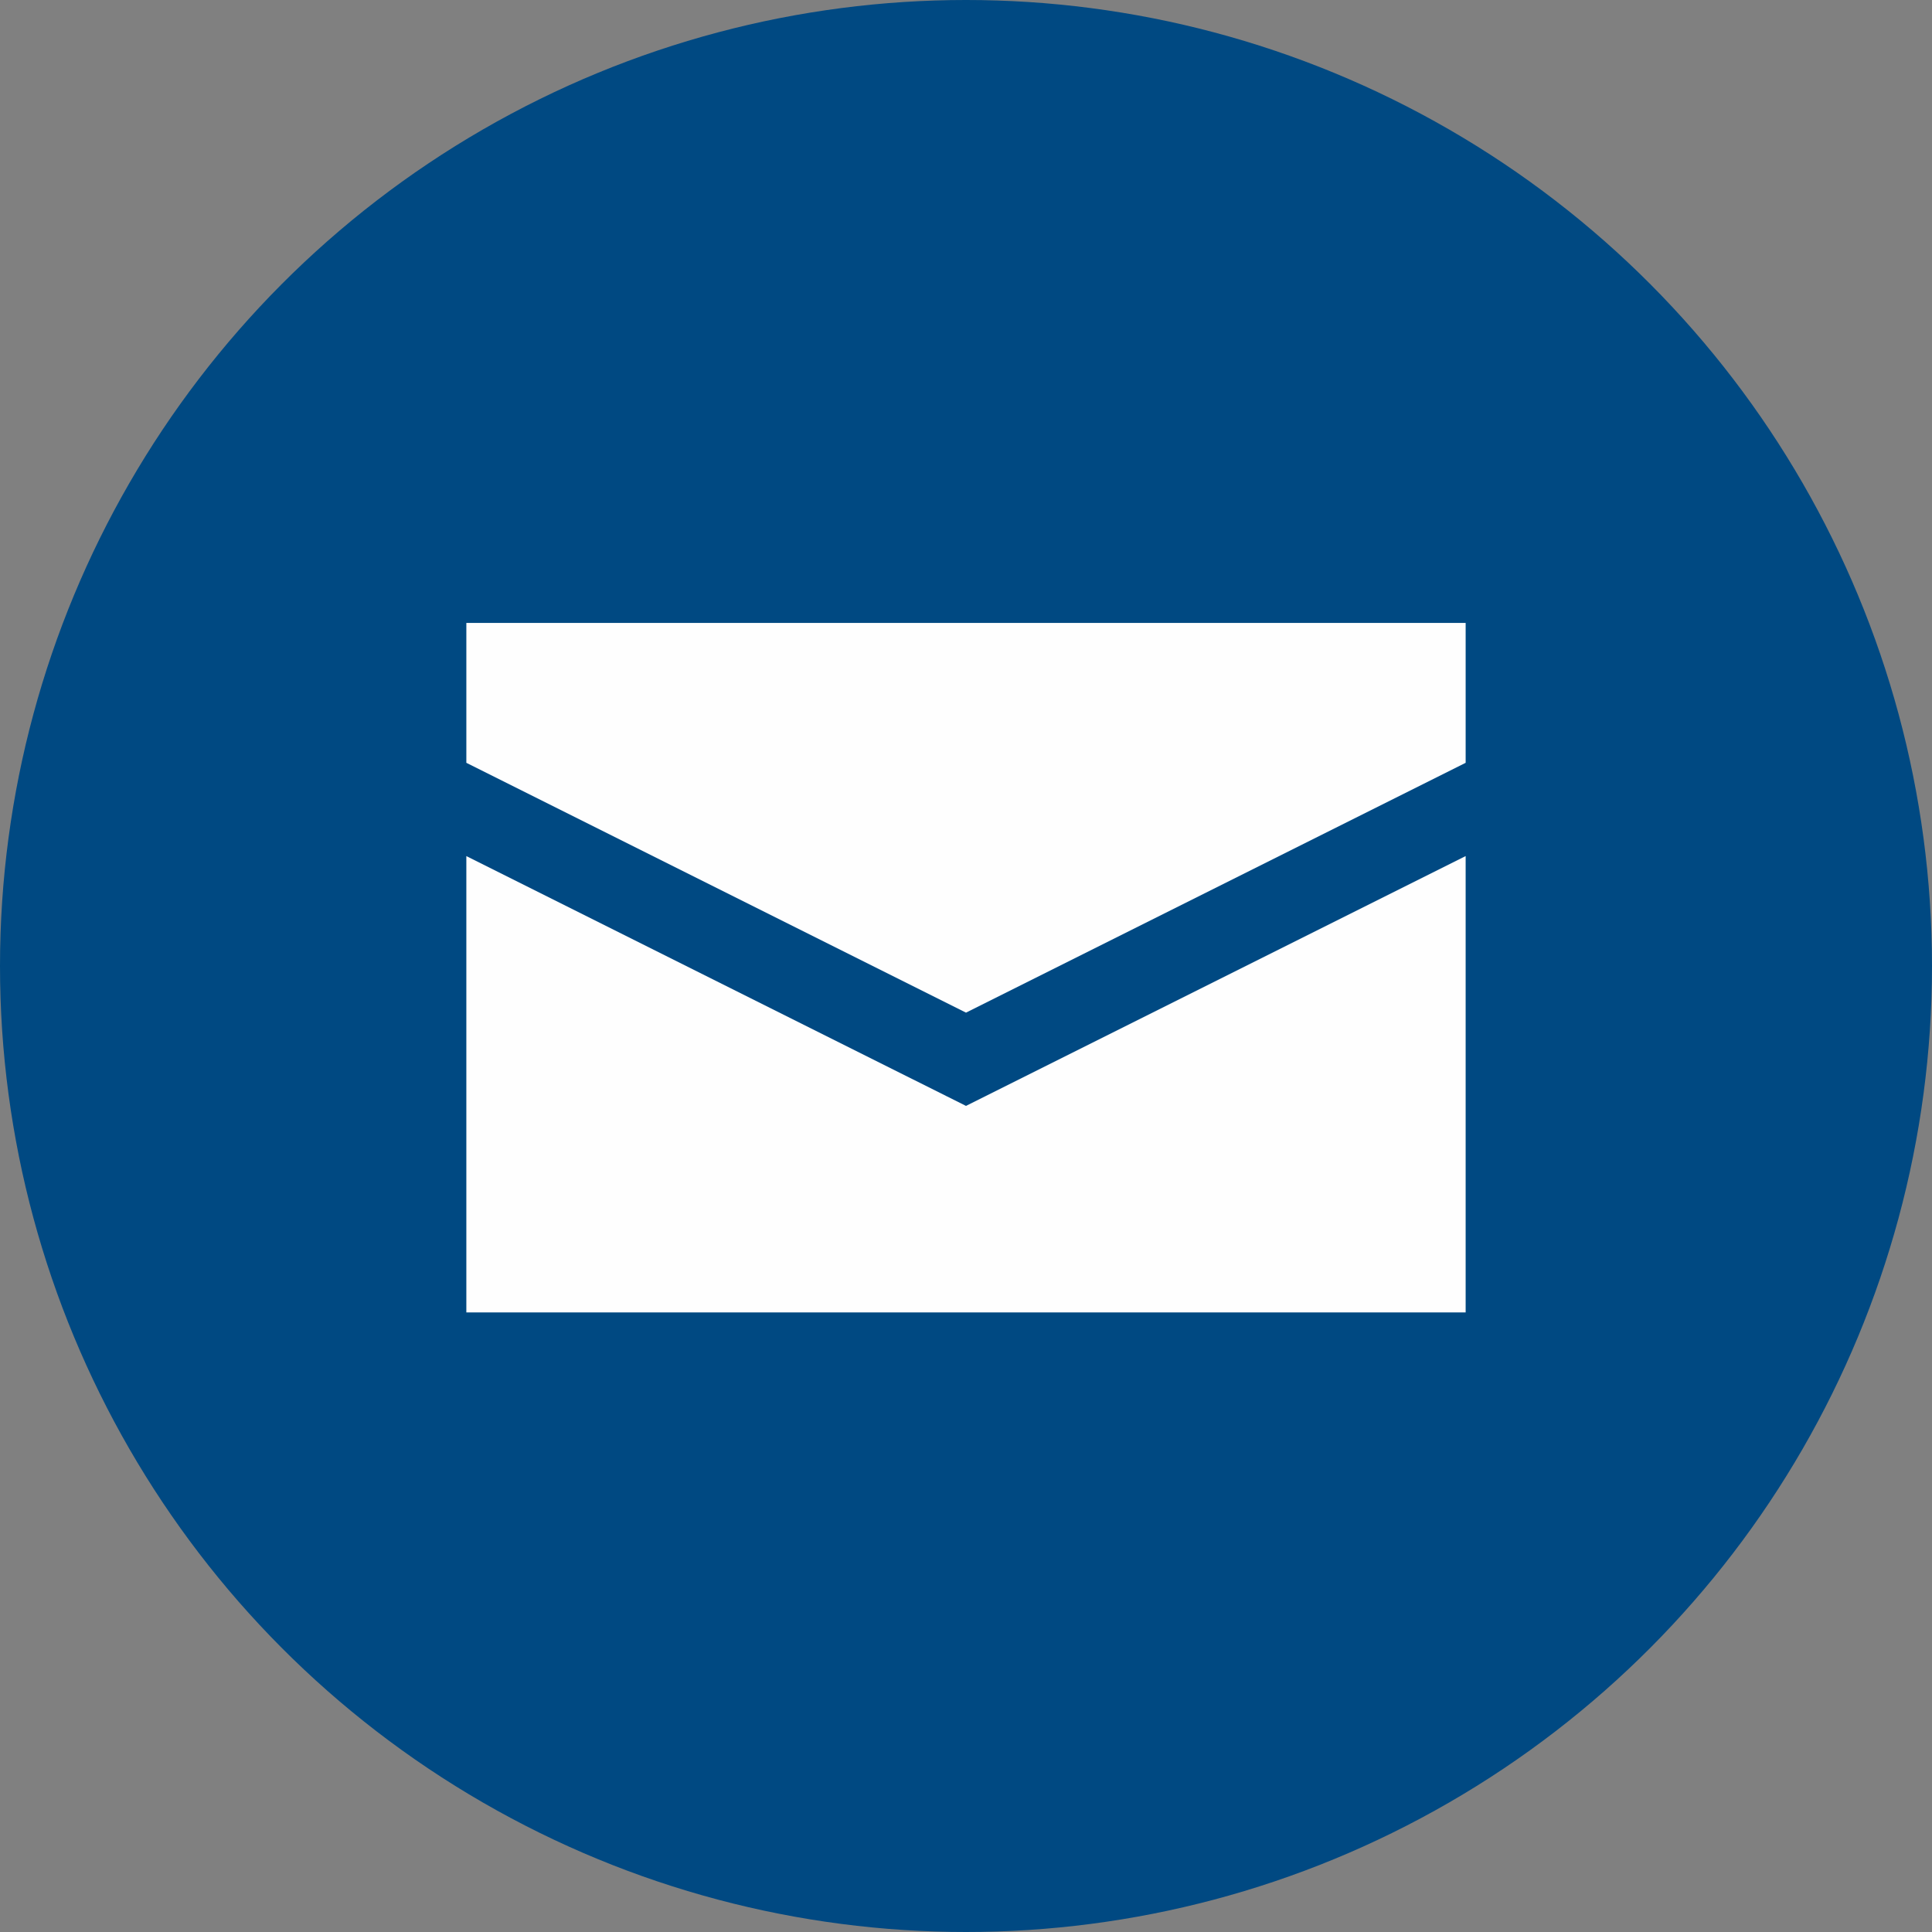
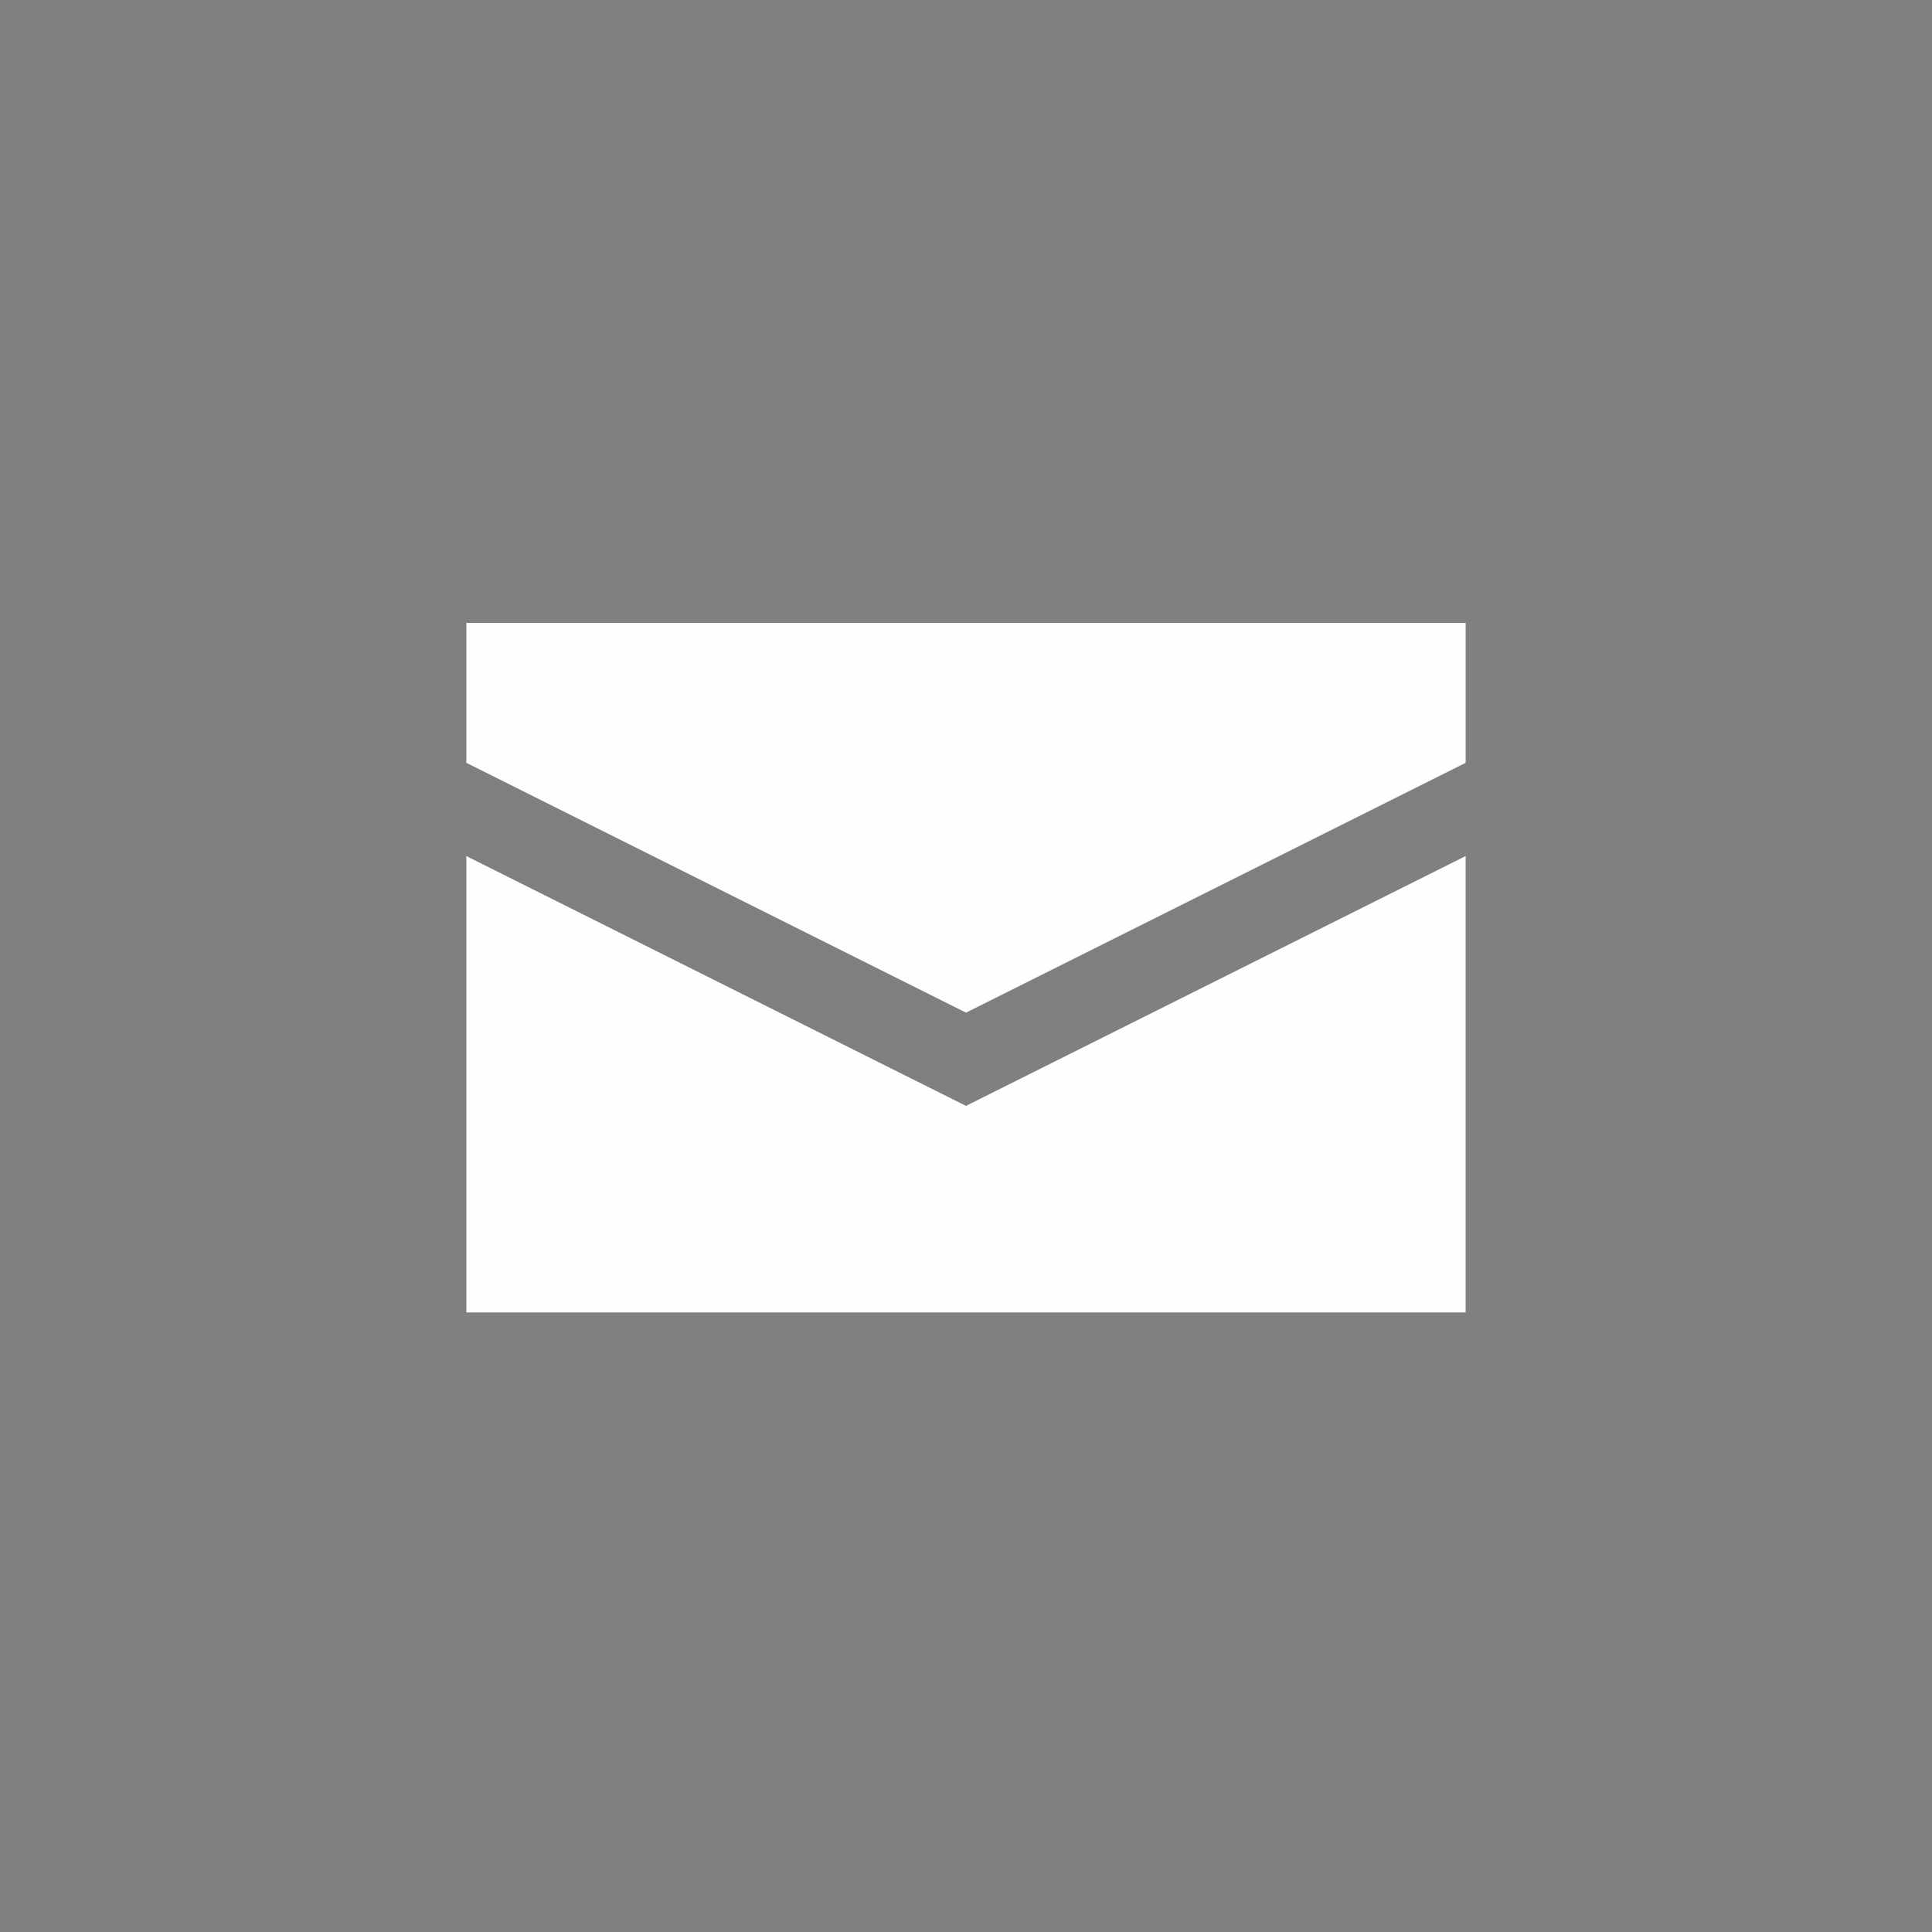
<svg xmlns="http://www.w3.org/2000/svg" id="Layer_1" version="1.1" viewBox="0 0 58 58">
  <rect x="0" y="0" width="58" height="58" fill="#808080" stroke="none" />
  <defs>
    <style>
      .st0 {
        fill: #004982;
      }

      .st1 {
        fill: #fefefe;
      }
    </style>
  </defs>
-   <circle id="Ellipse_80" class="st0" cx="29" cy="29" r="29" />
  <g id="E-mail_icon">
    <path id="Path_163" class="st1" d="M14,18.7v4.2l15,7.5,15-7.5v-4.2H14Z" />
    <path id="Path_164" class="st1" d="M29.6,32.9l-.6.3-.6-.3-14.4-7.2v13.7h30v-13.7l-14.4,7.2Z" />
  </g>
</svg>